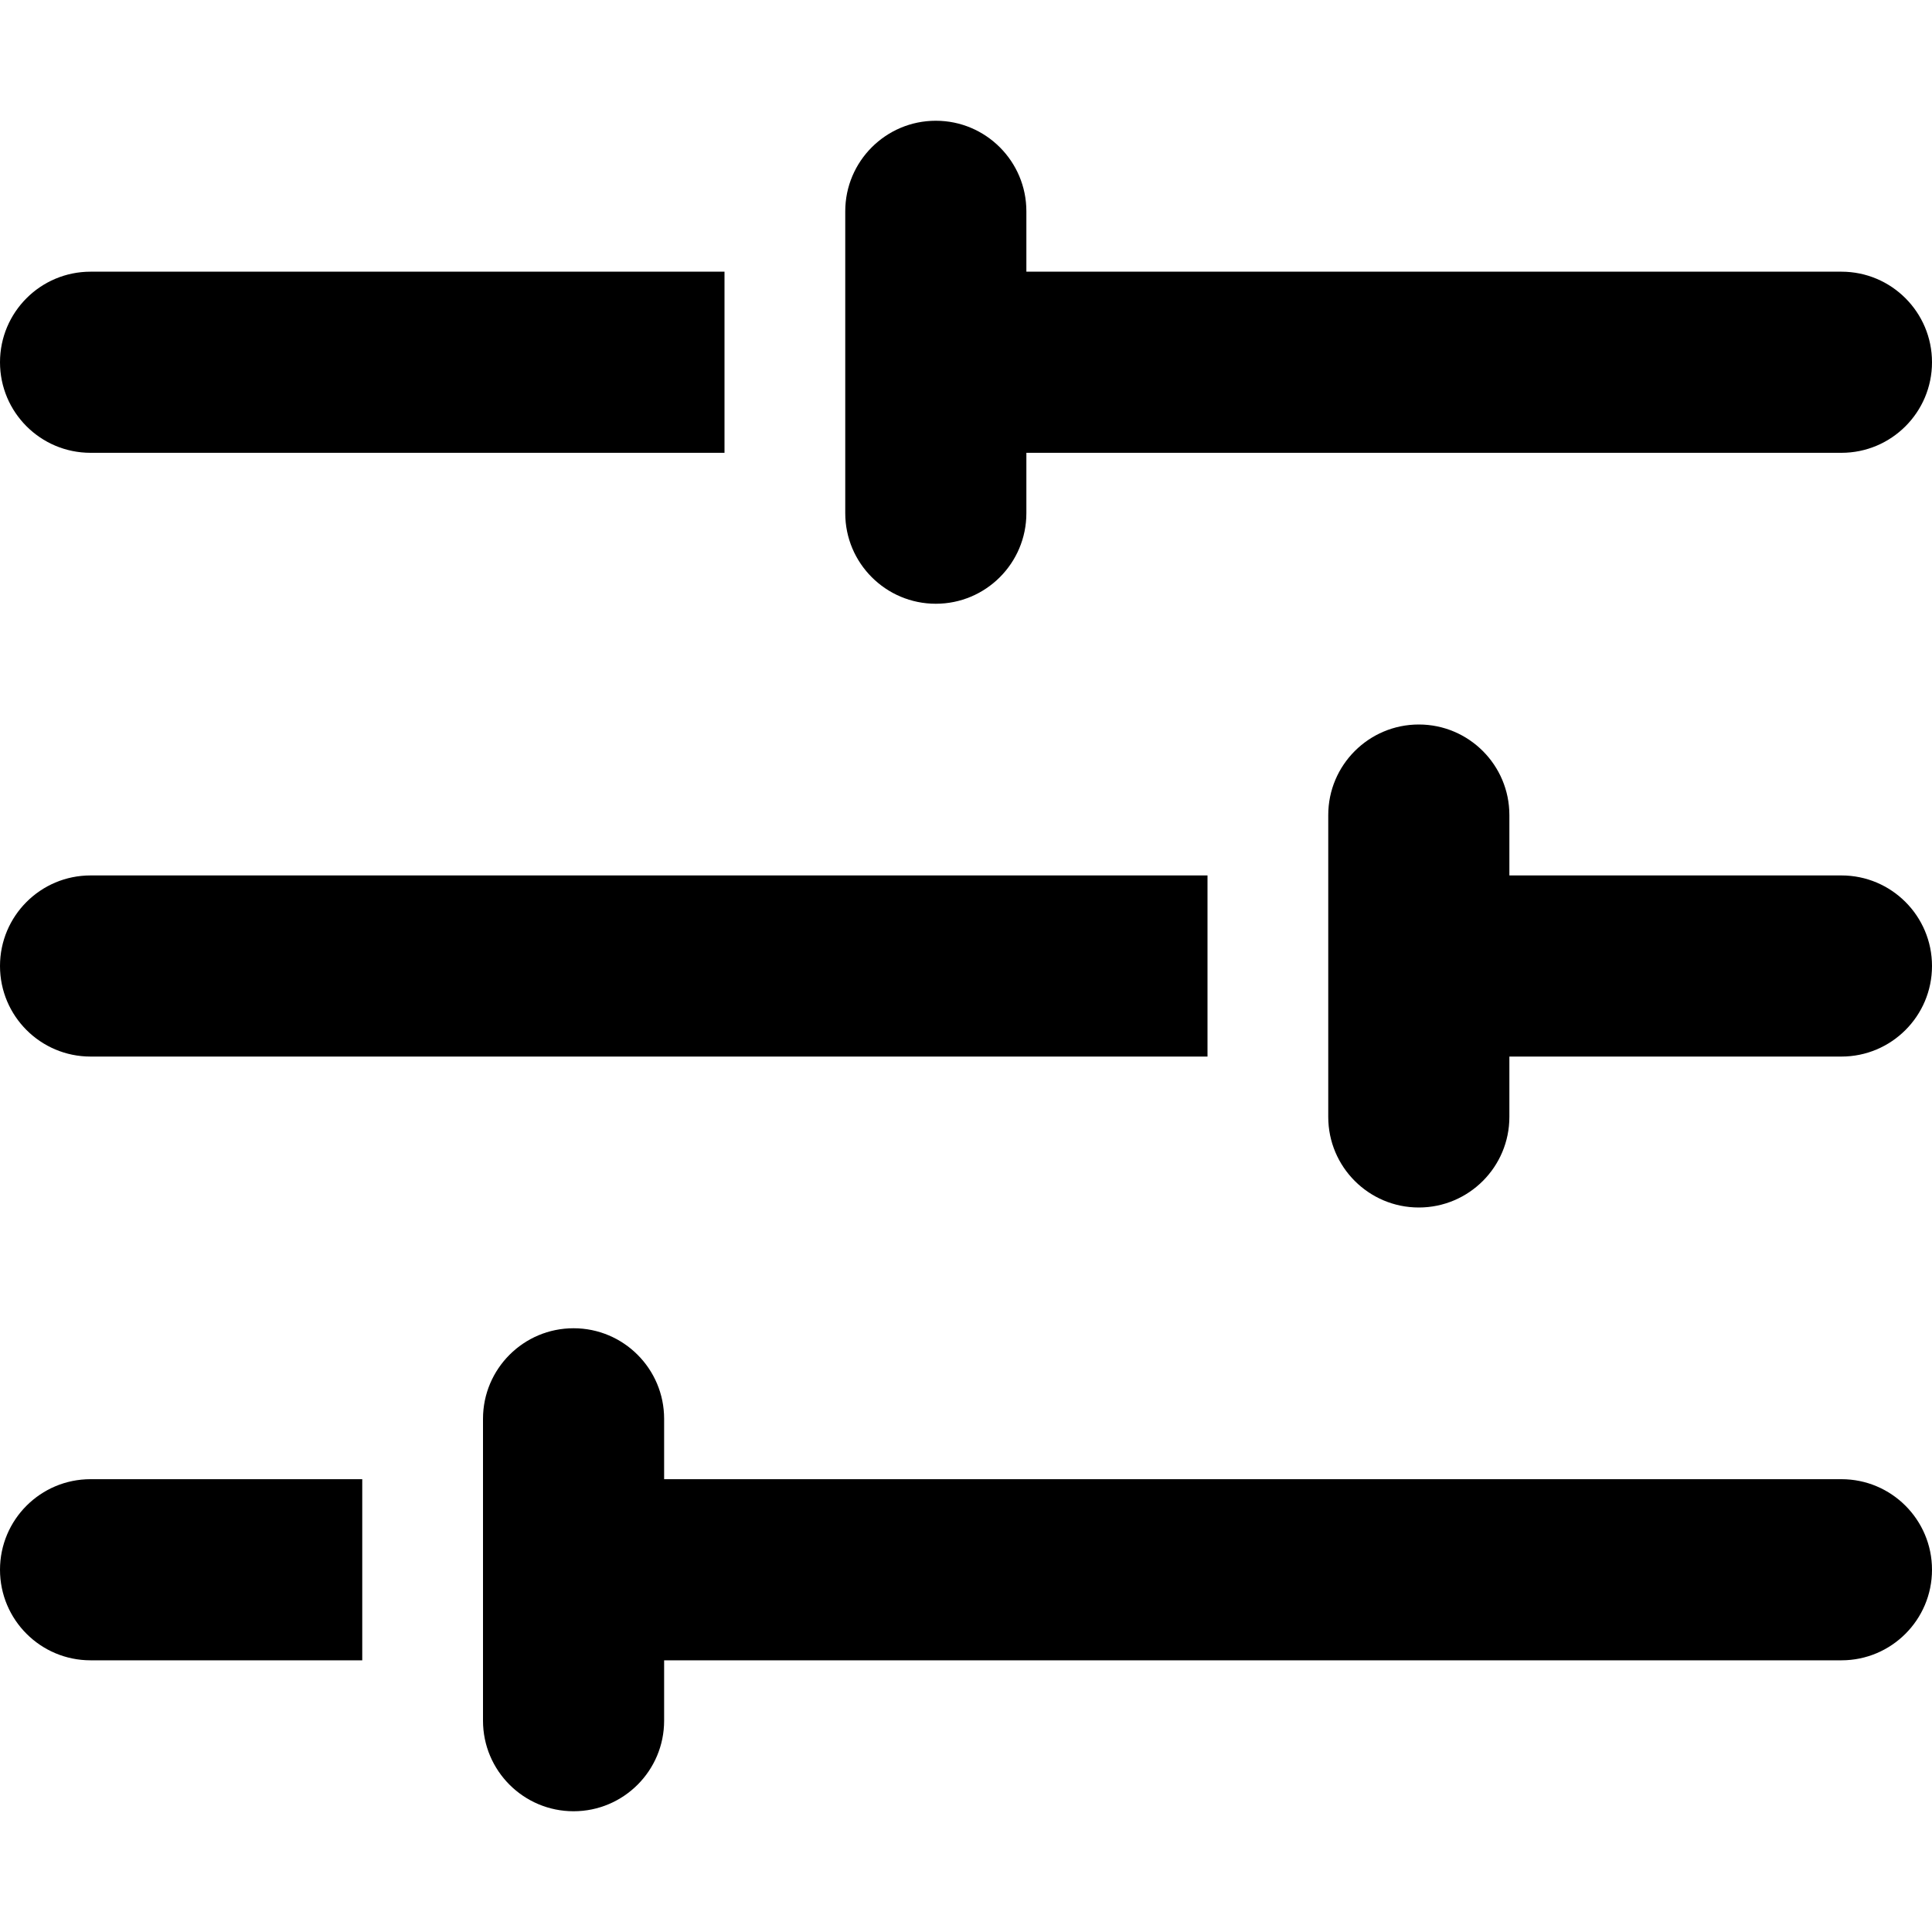
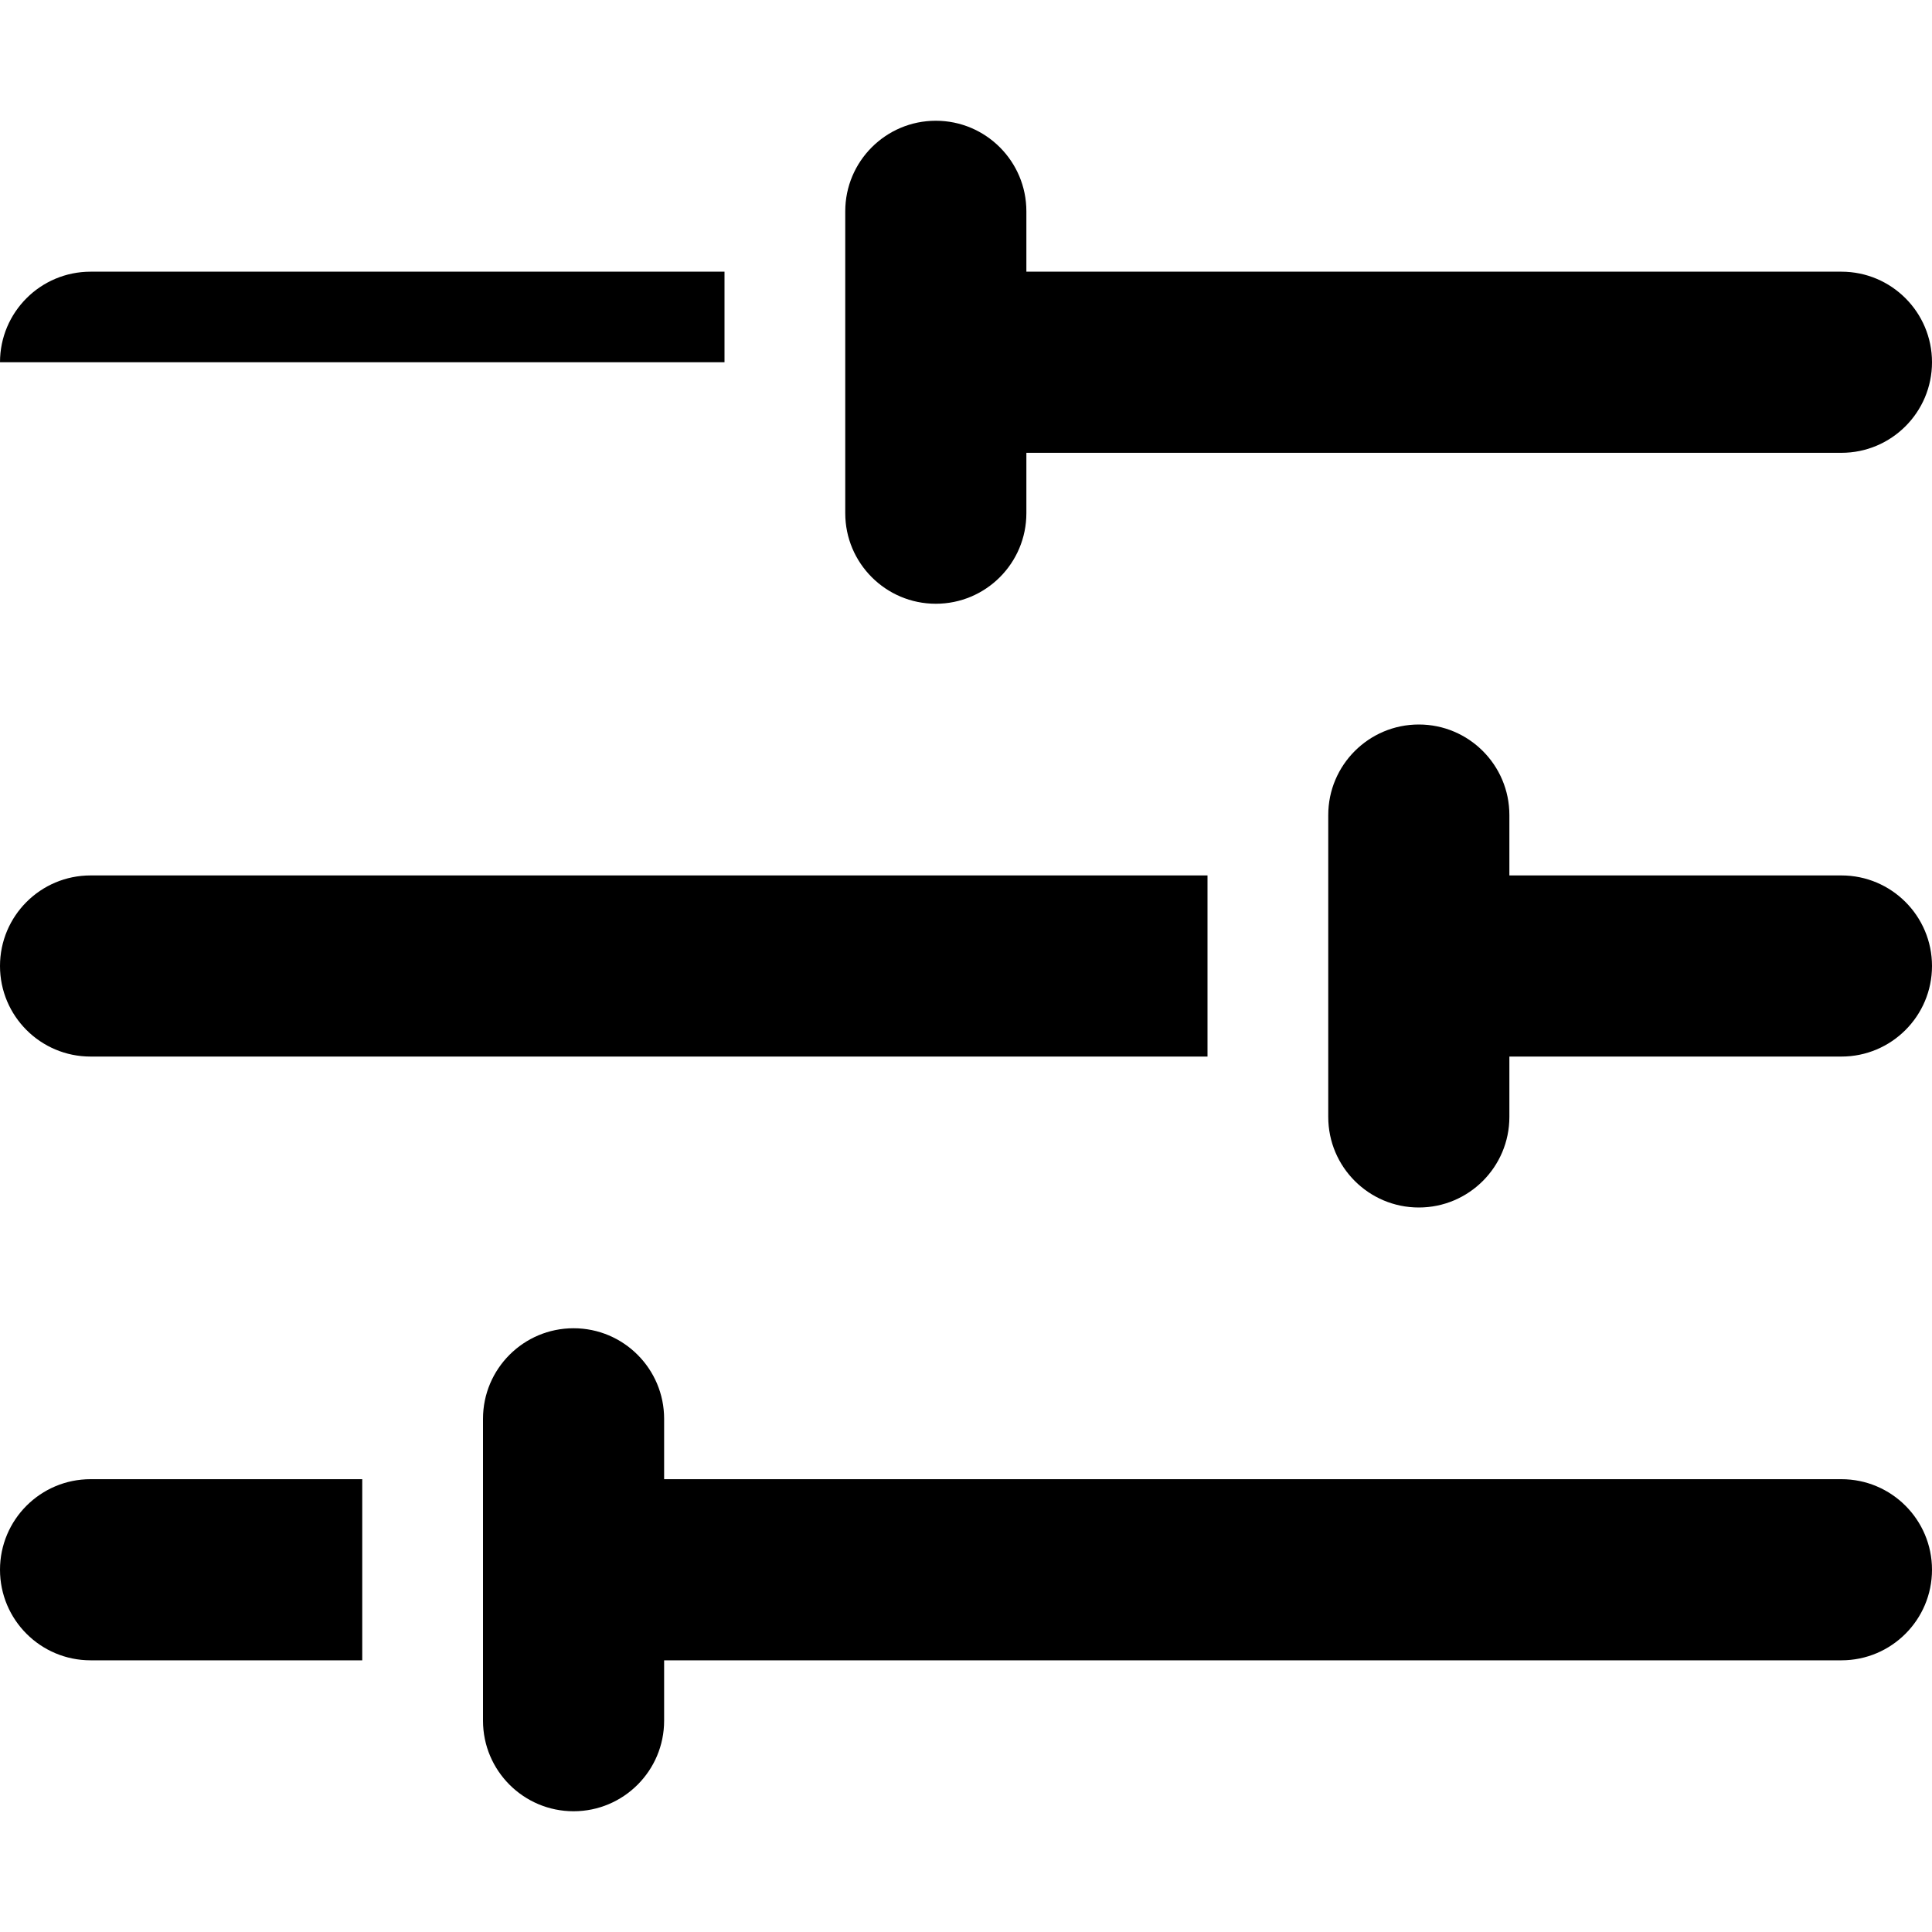
<svg xmlns="http://www.w3.org/2000/svg" viewBox="0 0 512 512">
-   <path d="M192 72H24C10.745 72 0 82.745 0 96V96C0 109.255 10.745 120 24 120H192V72ZM488 232H400V216C400 202.75 389.25 192 376 192S352 202.75 352 216V296C352 309.25 362.75 320 376 320S400 309.25 400 296V280H488C501.25 280 512 269.25 512 256S501.25 232 488 232ZM488 392H176V376C176 362.75 165.25 352 152 352S128 362.75 128 376V456C128 469.25 138.75 480 152 480S176 469.25 176 456V440H488C501.25 440 512 429.25 512 416S501.25 392 488 392ZM320 232H24C10.745 232 0 242.745 0 256V256C0 269.255 10.745 280 24 280H320V232ZM24 440H96V392H24C10.745 392 0 402.745 0 416V416C0 429.255 10.745 440 24 440ZM248 160C261.25 160 272 149.25 272 136V120H488C501.25 120 512 109.25 512 96S501.25 72 488 72H272V56C272 42.75 261.25 32 248 32S224 42.75 224 56V136C224 149.25 234.75 160 248 160Z" />
+   <path d="M192 72H24C10.745 72 0 82.745 0 96V96H192V72ZM488 232H400V216C400 202.75 389.25 192 376 192S352 202.75 352 216V296C352 309.25 362.75 320 376 320S400 309.25 400 296V280H488C501.25 280 512 269.25 512 256S501.25 232 488 232ZM488 392H176V376C176 362.75 165.25 352 152 352S128 362.75 128 376V456C128 469.25 138.75 480 152 480S176 469.25 176 456V440H488C501.25 440 512 429.25 512 416S501.25 392 488 392ZM320 232H24C10.745 232 0 242.745 0 256V256C0 269.255 10.745 280 24 280H320V232ZM24 440H96V392H24C10.745 392 0 402.745 0 416V416C0 429.255 10.745 440 24 440ZM248 160C261.25 160 272 149.25 272 136V120H488C501.25 120 512 109.25 512 96S501.25 72 488 72H272V56C272 42.75 261.25 32 248 32S224 42.75 224 56V136C224 149.25 234.75 160 248 160Z" />
</svg>